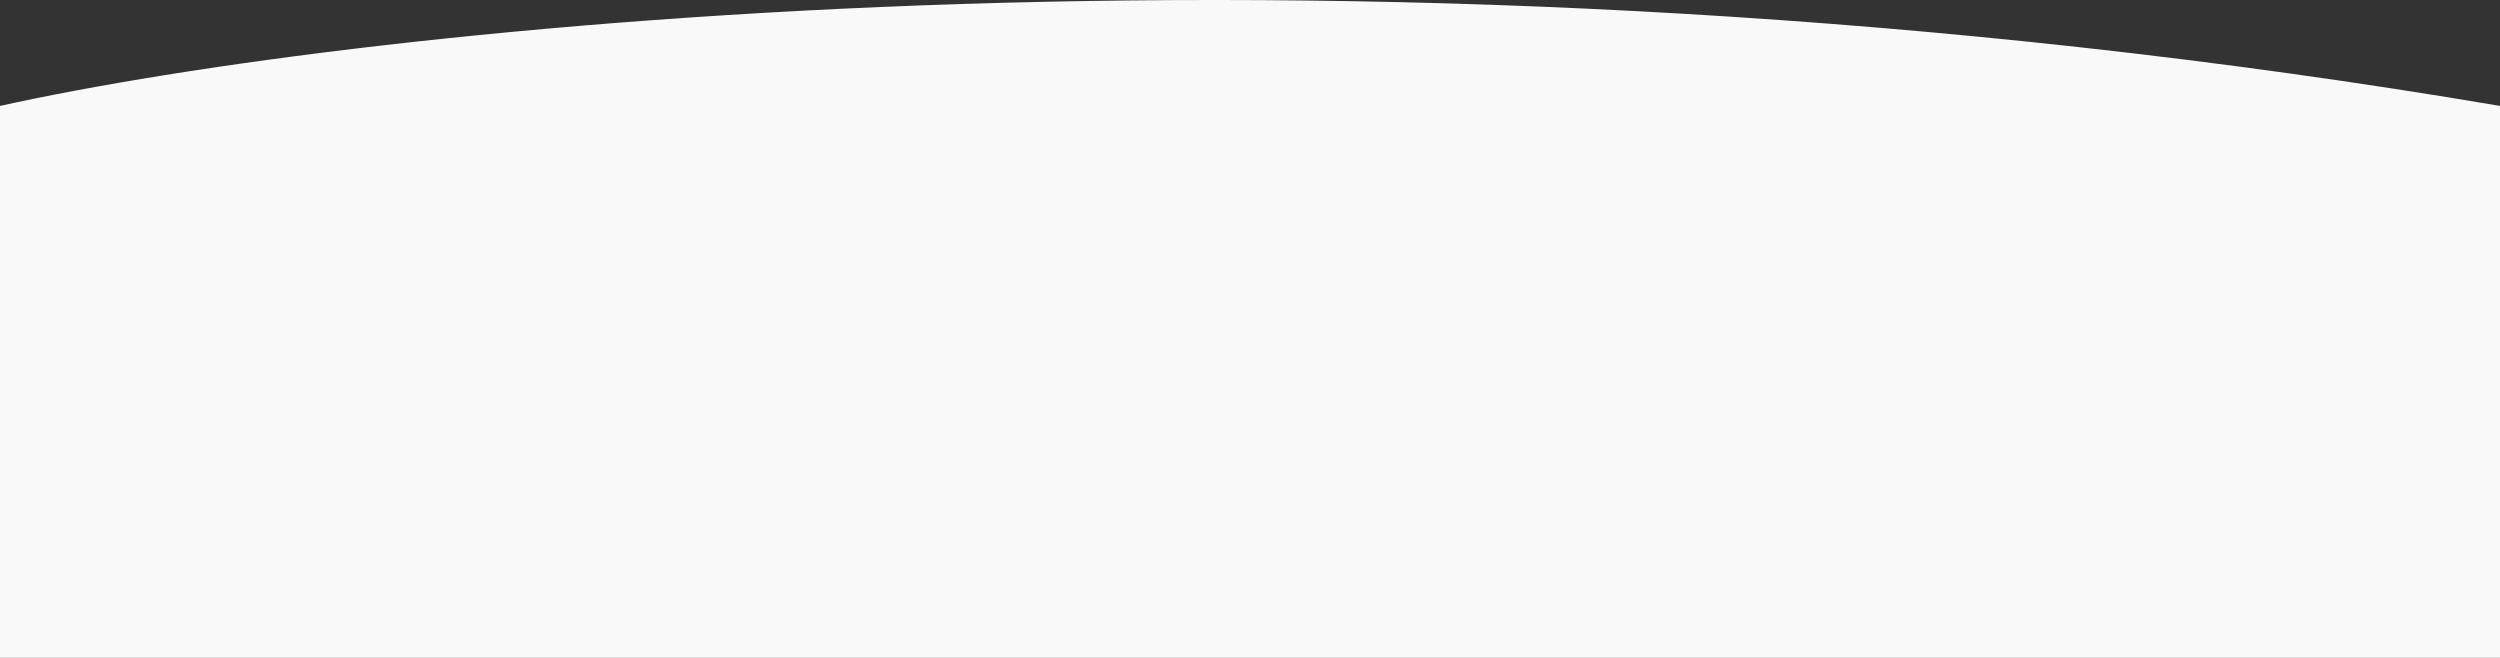
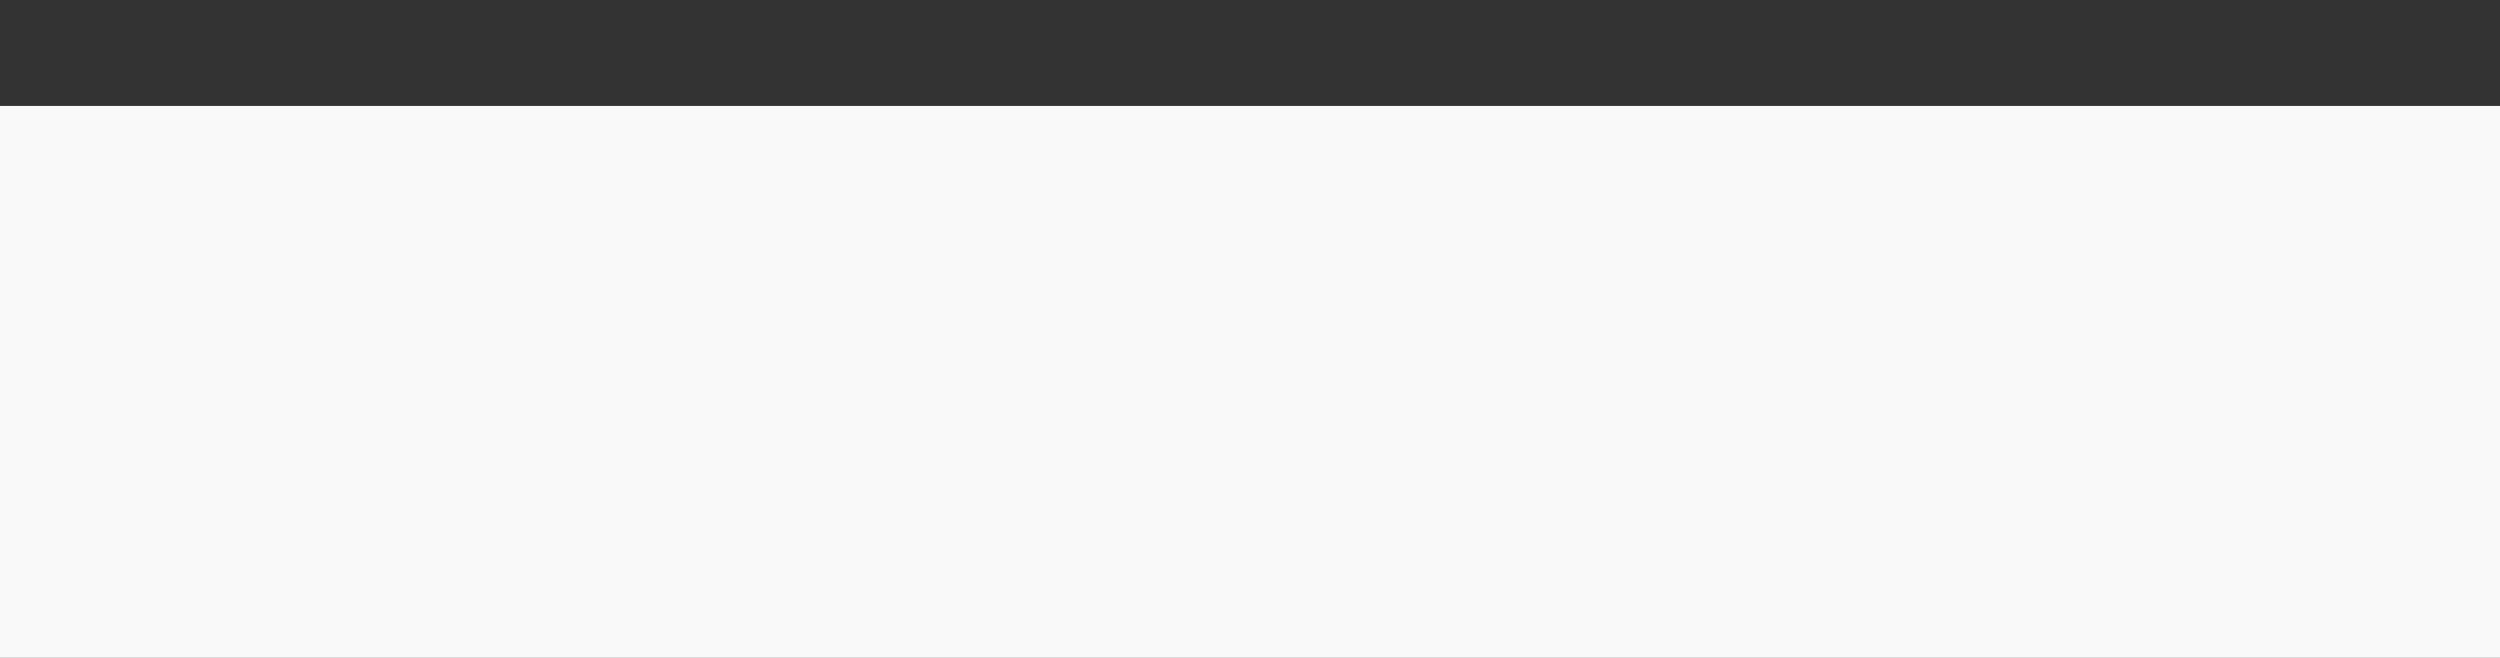
<svg xmlns="http://www.w3.org/2000/svg" width="1600" height="421" viewBox="0 0 1600 421" fill="none">
  <rect x="0" y="0" width="1600" height="421" fill="#333333" stroke="none" />
-   <path d="M0 67.785V421H1600V67.785C875.964 -54.981 231.652 16.633 0 67.785Z" fill="#F9F9F9" />
+   <path d="M0 67.785V421H1600V67.785Z" fill="#F9F9F9" />
</svg>